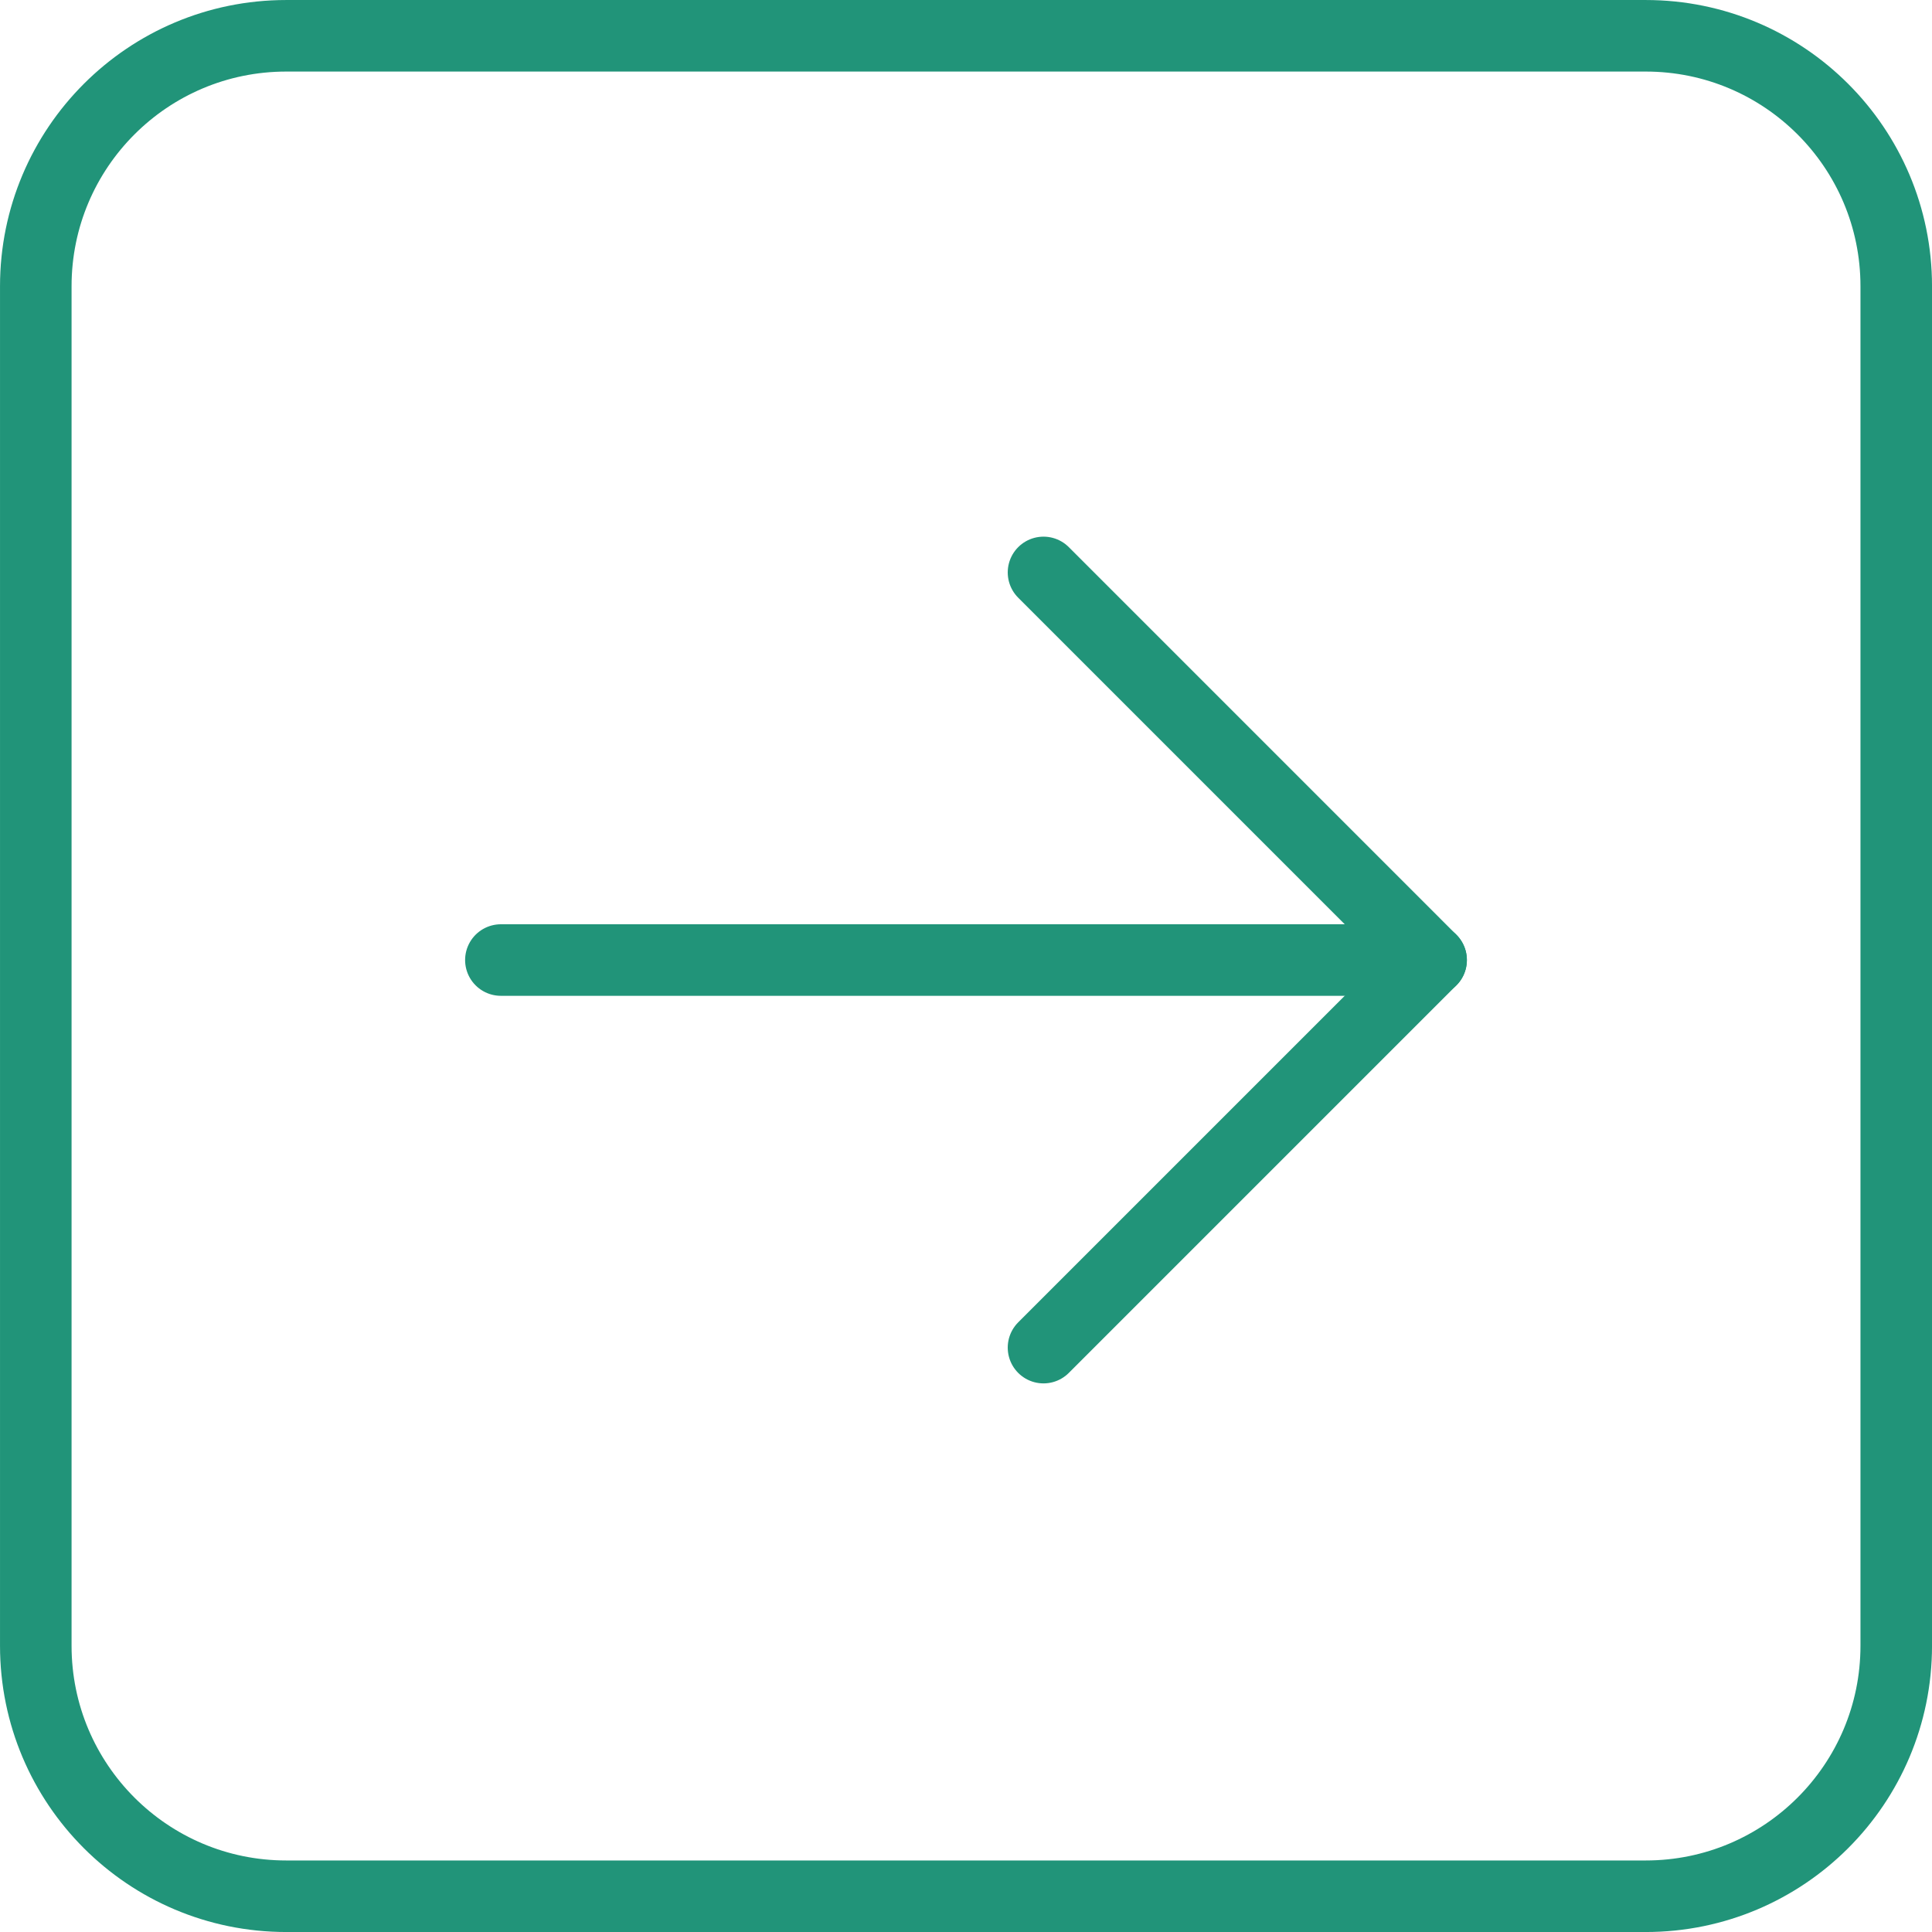
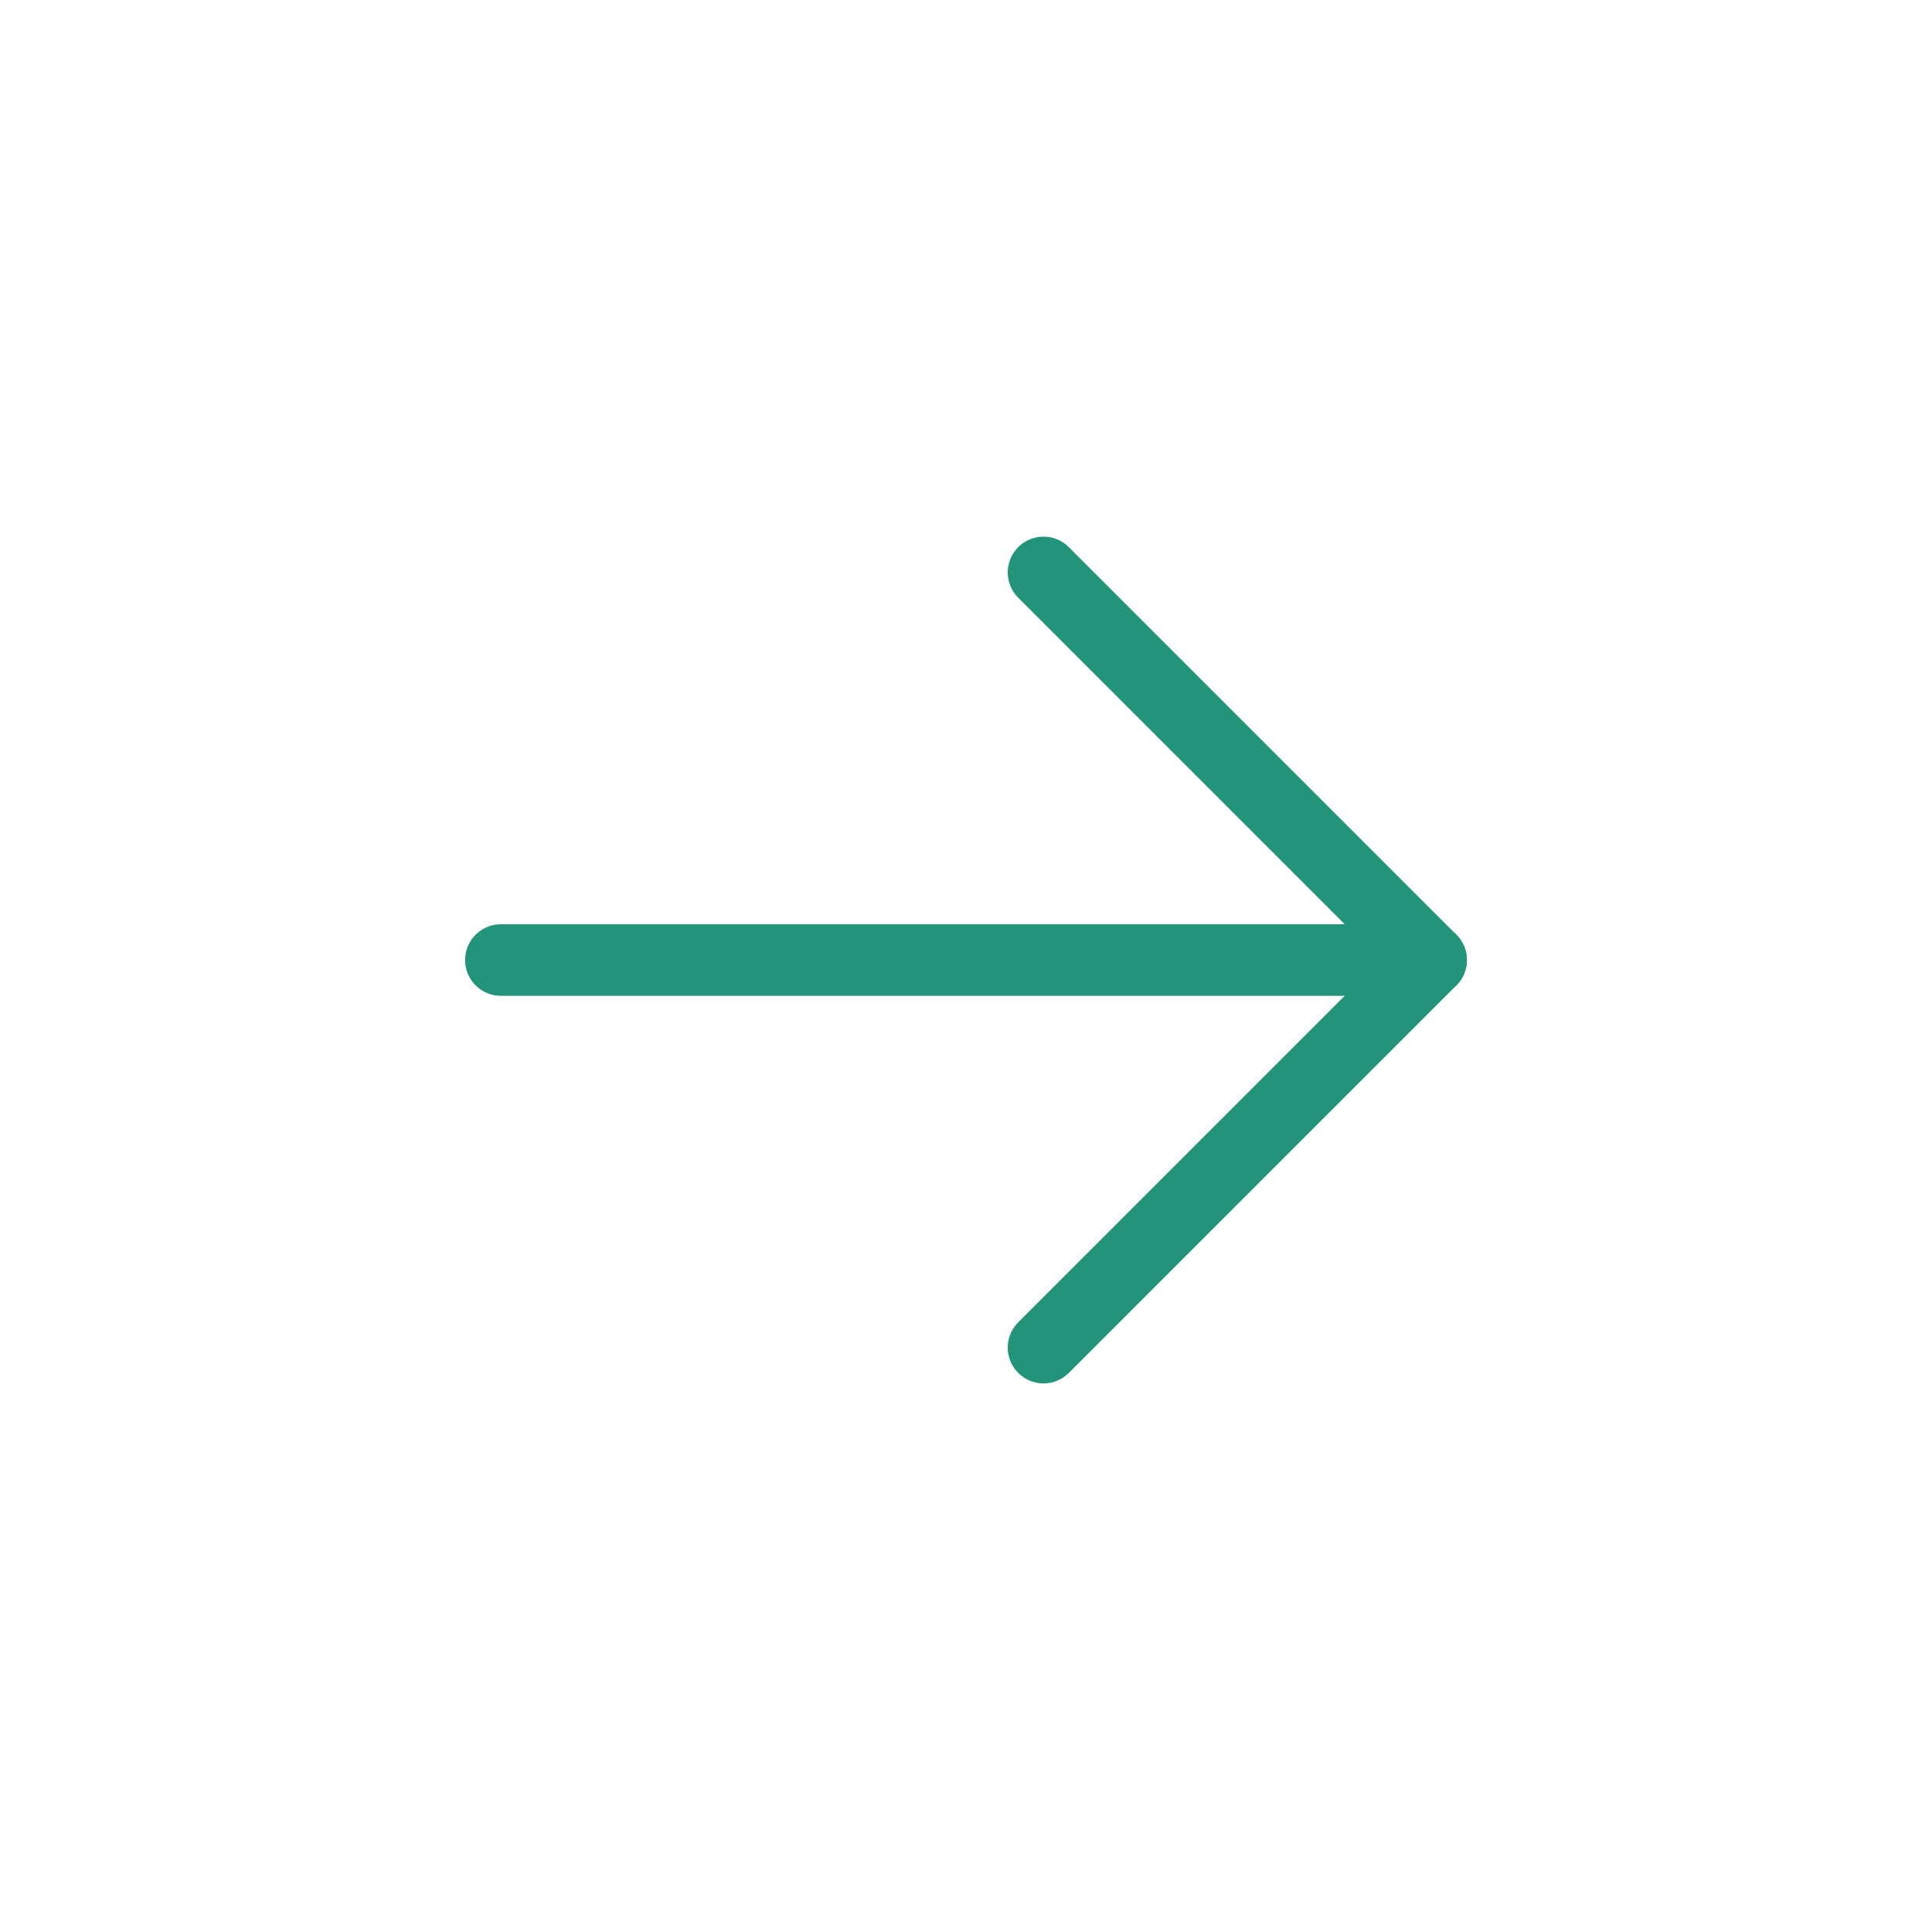
<svg xmlns="http://www.w3.org/2000/svg" width="59" height="59" viewBox="0 0 59 59" fill="none">
  <g clip-path="url(#clip0_152_545)">
    <g clip-path="url(#clip1_152_545)">
      <g clip-path="url(#clip2_152_545)">
-         <path d="M50.259 1.093H8.741C4.517 1.093 1.093 4.517 1.093 8.741V50.259C1.093 54.483 4.517 57.908 8.741 57.908H50.259C54.483 57.908 57.908 54.483 57.908 50.259V8.741C57.908 4.517 54.483 1.093 50.259 1.093Z" stroke="#219479" stroke-width="2.185" />
        <path d="M31.867 41.154L43.703 29.318L31.867 17.481" stroke="#219479" stroke-width="2.185" stroke-linecap="round" stroke-linejoin="round" />
        <path d="M43.704 29.318H15.296" stroke="#219479" stroke-width="2.185" stroke-linecap="round" stroke-linejoin="round" />
      </g>
    </g>
  </g>
  <defs>
    <clipPath id="clip0_152_545">
      <rect width="59" height="59" fill="white" />
    </clipPath>
    <clipPath id="clip1_152_545">
      <rect width="59" height="59" fill="white" />
    </clipPath>
    <clipPath id="clip2_152_545">
      <rect width="59" height="59" fill="white" />
    </clipPath>
  </defs>
</svg>